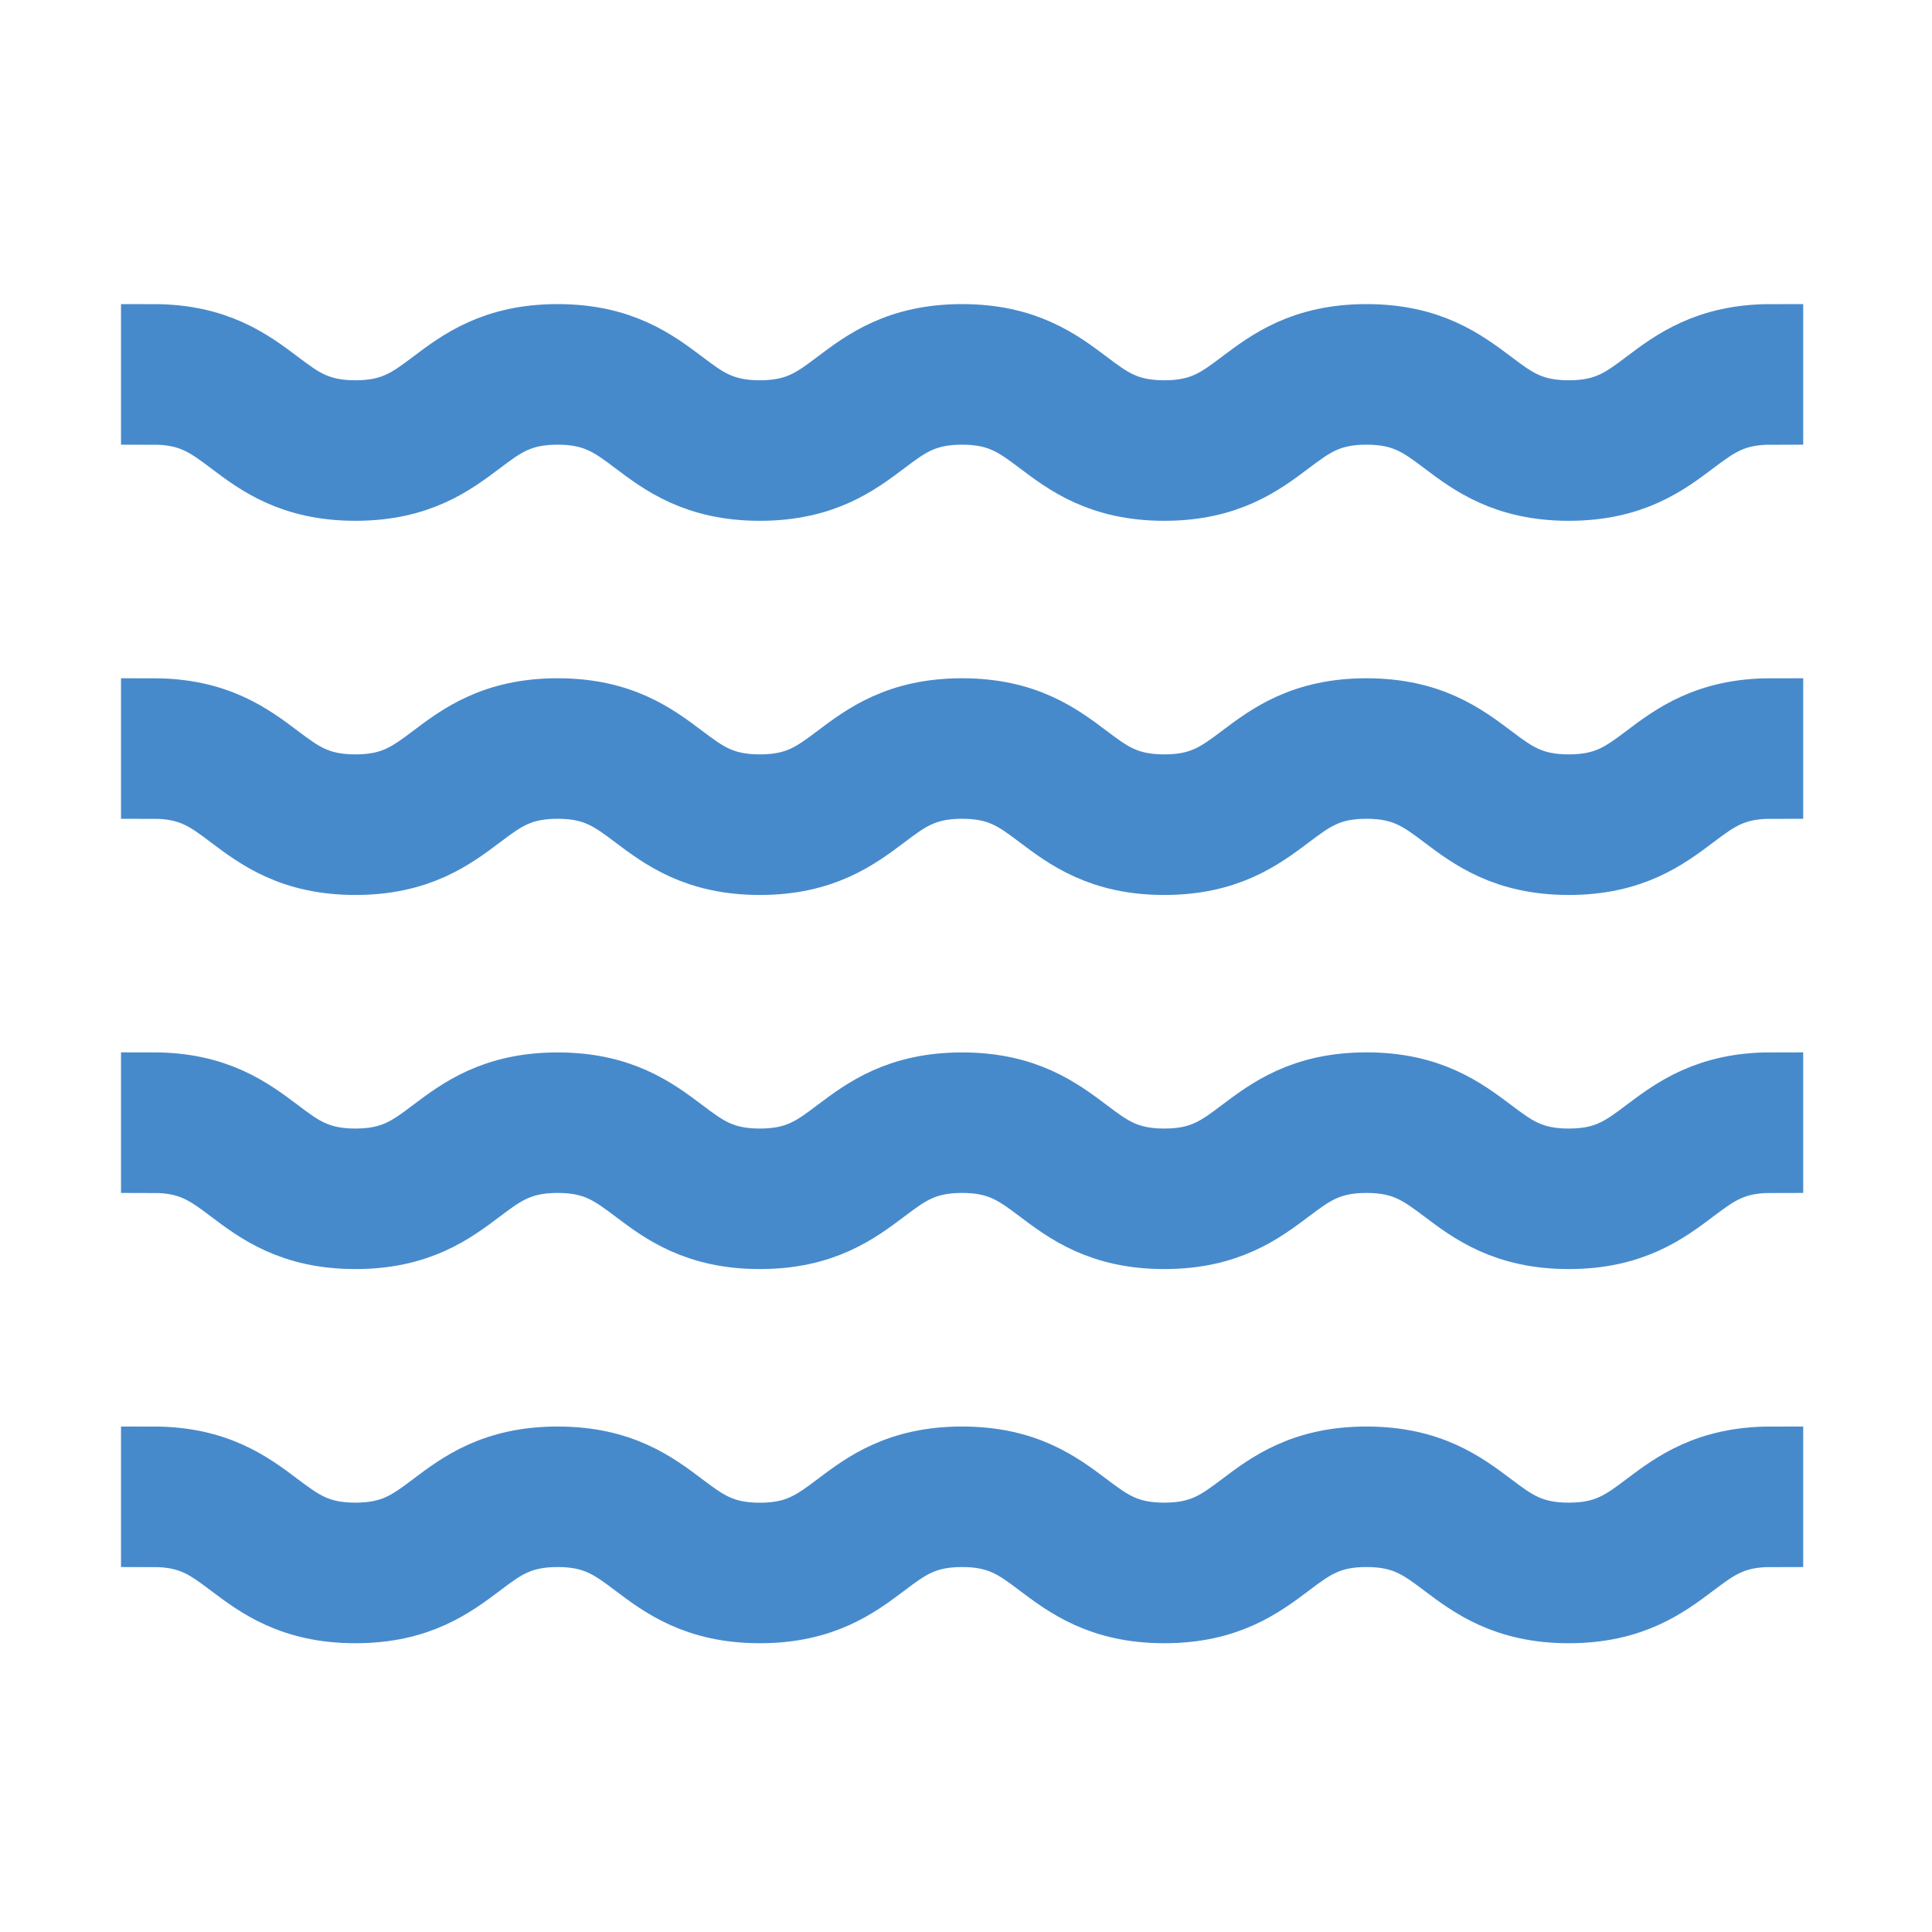
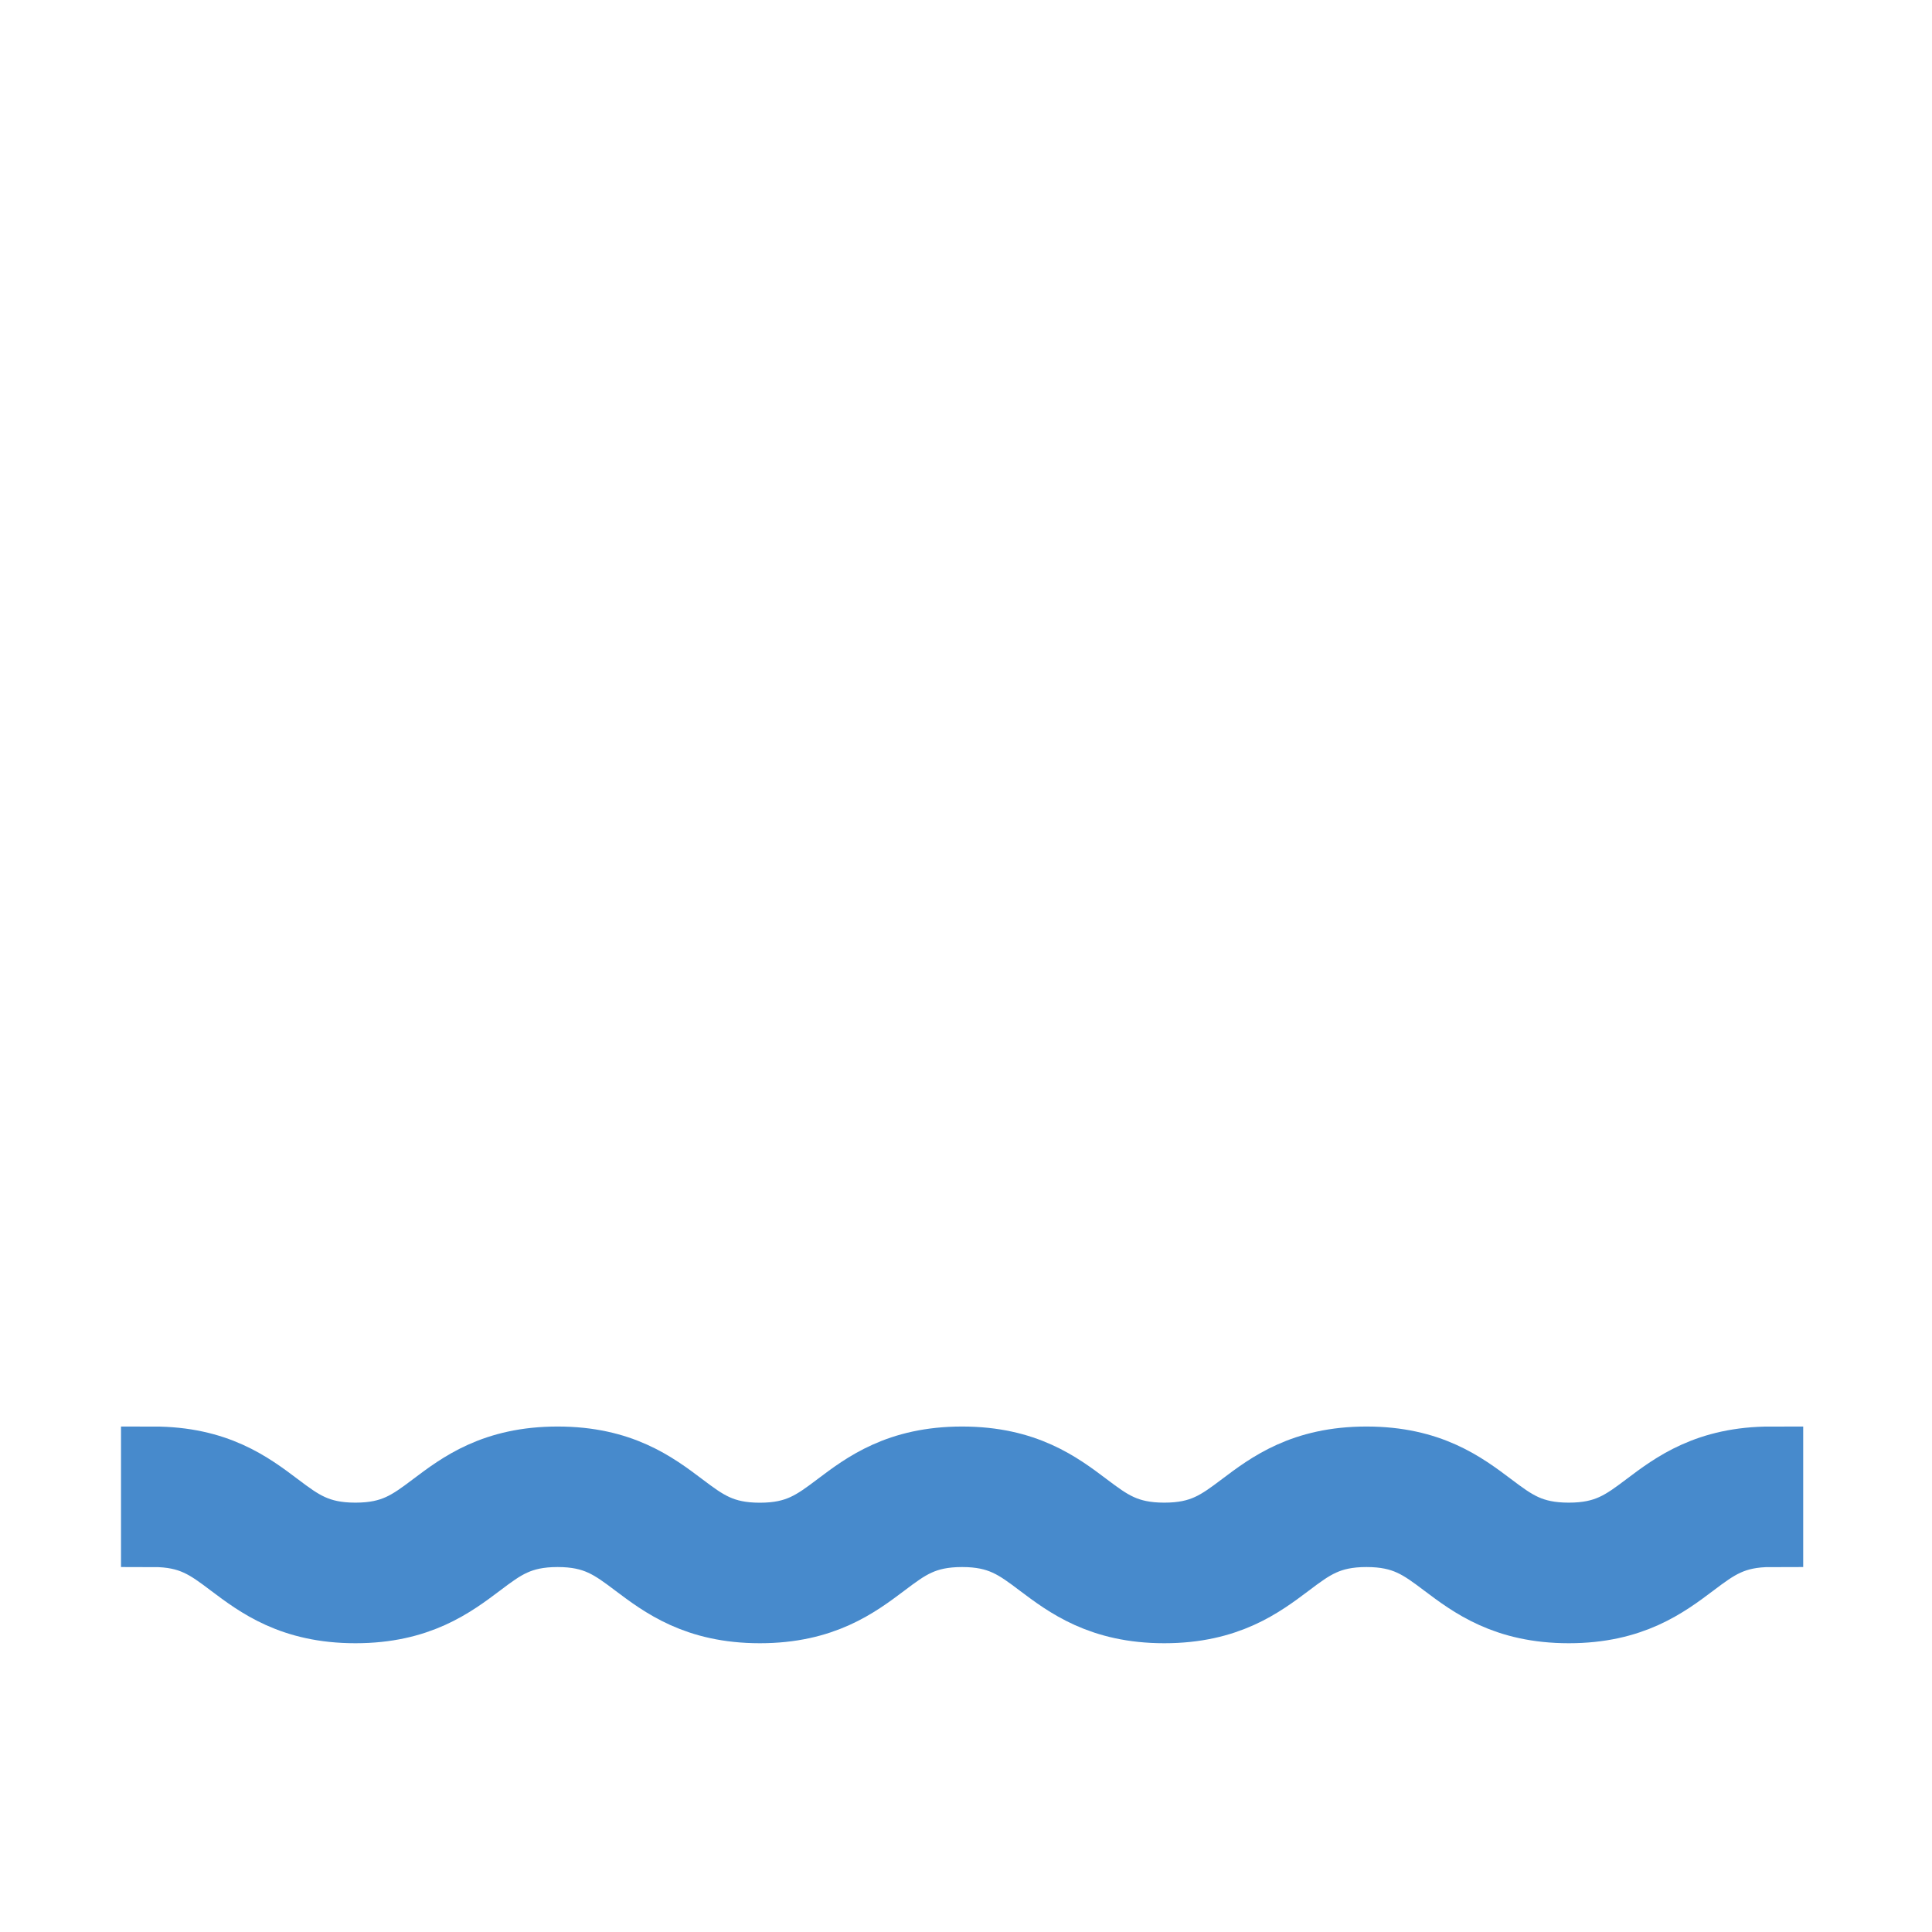
<svg xmlns="http://www.w3.org/2000/svg" width="30" height="30" viewBox="0 0 30 30" fill="none">
-   <path d="M24.36 7.587C23.367 7.587 22.841 7.191 22.418 6.872C22.057 6.601 21.797 6.405 21.219 6.405C20.642 6.405 20.382 6.601 20.021 6.872C19.598 7.191 19.072 7.587 18.079 7.587C17.087 7.587 16.56 7.191 16.137 6.872C15.777 6.601 15.516 6.405 14.939 6.405C14.362 6.405 14.101 6.601 13.741 6.872C13.318 7.191 12.792 7.587 11.799 7.587C10.806 7.587 10.28 7.191 9.857 6.872C9.497 6.601 9.236 6.405 8.659 6.405C8.082 6.405 7.821 6.601 7.461 6.872C7.038 7.191 6.512 7.587 5.519 7.587C4.526 7.587 4 7.191 3.577 6.872C3.217 6.601 2.956 6.405 2.379 6.405V5.222C3.372 5.222 3.898 5.619 4.321 5.937C4.681 6.209 4.942 6.405 5.519 6.405C6.096 6.405 6.357 6.209 6.717 5.937C7.14 5.619 7.666 5.222 8.659 5.222C9.652 5.222 10.178 5.619 10.601 5.937C10.961 6.209 11.222 6.405 11.799 6.405C12.376 6.405 12.637 6.209 12.997 5.937C13.42 5.619 13.946 5.222 14.939 5.222C15.932 5.222 16.458 5.619 16.881 5.937C17.241 6.209 17.502 6.405 18.079 6.405C18.657 6.405 18.917 6.209 19.277 5.937C19.7 5.619 20.227 5.222 21.219 5.222C22.212 5.222 22.738 5.619 23.162 5.937C23.522 6.209 23.782 6.405 24.36 6.405C24.937 6.405 25.198 6.209 25.558 5.937C25.981 5.619 26.508 5.222 27.5 5.222V6.405C26.923 6.405 26.663 6.601 26.302 6.872C25.879 7.191 25.353 7.587 24.36 7.587Z" fill="#478ACC" stroke="#478ACC" />
-   <path d="M24.36 13.397C23.367 13.397 22.841 13 22.418 12.682C22.057 12.41 21.797 12.214 21.219 12.214C20.642 12.214 20.382 12.41 20.021 12.682C19.598 13 19.072 13.397 18.079 13.397C17.087 13.397 16.56 13 16.137 12.682C15.777 12.41 15.516 12.214 14.939 12.214C14.362 12.214 14.101 12.41 13.741 12.682C13.318 13 12.792 13.397 11.799 13.397C10.806 13.397 10.28 13 9.857 12.682C9.497 12.411 9.236 12.214 8.659 12.214C8.082 12.214 7.821 12.41 7.461 12.682C7.038 13 6.512 13.397 5.519 13.397C4.526 13.397 4 13 3.577 12.682C3.217 12.41 2.956 12.214 2.379 12.214V11.032C3.372 11.032 3.898 11.428 4.321 11.747C4.681 12.018 4.942 12.214 5.519 12.214C6.096 12.214 6.357 12.018 6.717 11.747C7.14 11.428 7.666 11.032 8.659 11.032C9.652 11.032 10.178 11.428 10.601 11.747C10.961 12.018 11.222 12.214 11.799 12.214C12.376 12.214 12.637 12.018 12.997 11.747C13.42 11.428 13.946 11.032 14.939 11.032C15.932 11.032 16.458 11.428 16.881 11.747C17.241 12.018 17.502 12.214 18.079 12.214C18.657 12.214 18.917 12.018 19.277 11.747C19.7 11.428 20.227 11.032 21.219 11.032C22.212 11.032 22.738 11.428 23.162 11.747C23.522 12.018 23.782 12.214 24.36 12.214C24.937 12.214 25.198 12.018 25.558 11.747C25.981 11.428 26.508 11.032 27.5 11.032V12.214C26.923 12.214 26.663 12.41 26.302 12.682C25.879 13 25.353 13.397 24.36 13.397Z" fill="#478ACC" stroke="#478ACC" />
-   <path d="M24.36 19.206C23.367 19.206 22.841 18.81 22.418 18.491C22.057 18.22 21.797 18.024 21.219 18.024C20.642 18.024 20.382 18.22 20.021 18.491C19.598 18.81 19.072 19.206 18.079 19.206C17.087 19.206 16.56 18.81 16.137 18.491C15.777 18.22 15.516 18.024 14.939 18.024C14.362 18.024 14.101 18.22 13.741 18.491C13.318 18.81 12.792 19.206 11.799 19.206C10.806 19.206 10.28 18.81 9.857 18.491C9.497 18.22 9.236 18.024 8.659 18.024C8.082 18.024 7.821 18.22 7.461 18.491C7.038 18.81 6.512 19.206 5.519 19.206C4.526 19.206 4 18.81 3.577 18.491C3.217 18.22 2.956 18.024 2.379 18.024V16.841C3.372 16.841 3.898 17.238 4.321 17.556C4.681 17.828 4.942 18.024 5.519 18.024C6.096 18.024 6.357 17.828 6.717 17.556C7.14 17.238 7.666 16.842 8.659 16.842C9.652 16.842 10.178 17.238 10.601 17.556C10.961 17.828 11.222 18.024 11.799 18.024C12.376 18.024 12.637 17.828 12.997 17.556C13.42 17.238 13.946 16.842 14.939 16.842C15.932 16.842 16.458 17.238 16.881 17.556C17.241 17.828 17.502 18.024 18.079 18.024C18.657 18.024 18.917 17.828 19.277 17.556C19.7 17.238 20.227 16.841 21.219 16.841C22.212 16.841 22.738 17.238 23.162 17.556C23.522 17.828 23.782 18.024 24.36 18.024C24.937 18.024 25.198 17.828 25.558 17.556C25.981 17.238 26.508 16.841 27.5 16.841V18.024C26.923 18.024 26.663 18.22 26.302 18.491C25.879 18.81 25.353 19.206 24.36 19.206Z" fill="#478ACC" stroke="#478ACC" />
  <path d="M24.36 25.016C23.367 25.016 22.841 24.619 22.418 24.301C22.057 24.029 21.797 23.833 21.219 23.833C20.642 23.833 20.382 24.029 20.021 24.301C19.598 24.619 19.072 25.016 18.079 25.016C17.087 25.016 16.56 24.619 16.137 24.301C15.777 24.029 15.516 23.833 14.939 23.833C14.362 23.833 14.101 24.029 13.741 24.301C13.318 24.619 12.792 25.016 11.799 25.016C10.806 25.016 10.28 24.619 9.857 24.301C9.497 24.03 9.236 23.833 8.659 23.833C8.082 23.833 7.821 24.029 7.461 24.301C7.038 24.619 6.512 25.016 5.519 25.016C4.526 25.016 4 24.619 3.577 24.301C3.217 24.029 2.956 23.833 2.379 23.833V22.651C3.372 22.651 3.898 23.047 4.321 23.366C4.681 23.637 4.942 23.833 5.519 23.833C6.096 23.833 6.357 23.637 6.717 23.366C7.14 23.047 7.666 22.651 8.659 22.651C9.652 22.651 10.178 23.047 10.601 23.366C10.961 23.637 11.222 23.834 11.799 23.834C12.376 23.834 12.637 23.637 12.997 23.366C13.42 23.047 13.946 22.651 14.939 22.651C15.932 22.651 16.458 23.047 16.881 23.366C17.241 23.637 17.502 23.833 18.079 23.833C18.657 23.833 18.917 23.637 19.277 23.366C19.7 23.047 20.227 22.651 21.219 22.651C22.212 22.651 22.738 23.047 23.162 23.366C23.522 23.637 23.782 23.833 24.36 23.833C24.937 23.833 25.198 23.637 25.558 23.366C25.981 23.047 26.508 22.651 27.5 22.651V23.833C26.923 23.833 26.663 24.029 26.302 24.301C25.879 24.619 25.353 25.016 24.36 25.016Z" fill="#478ACC" stroke="#478ACC" />
</svg>